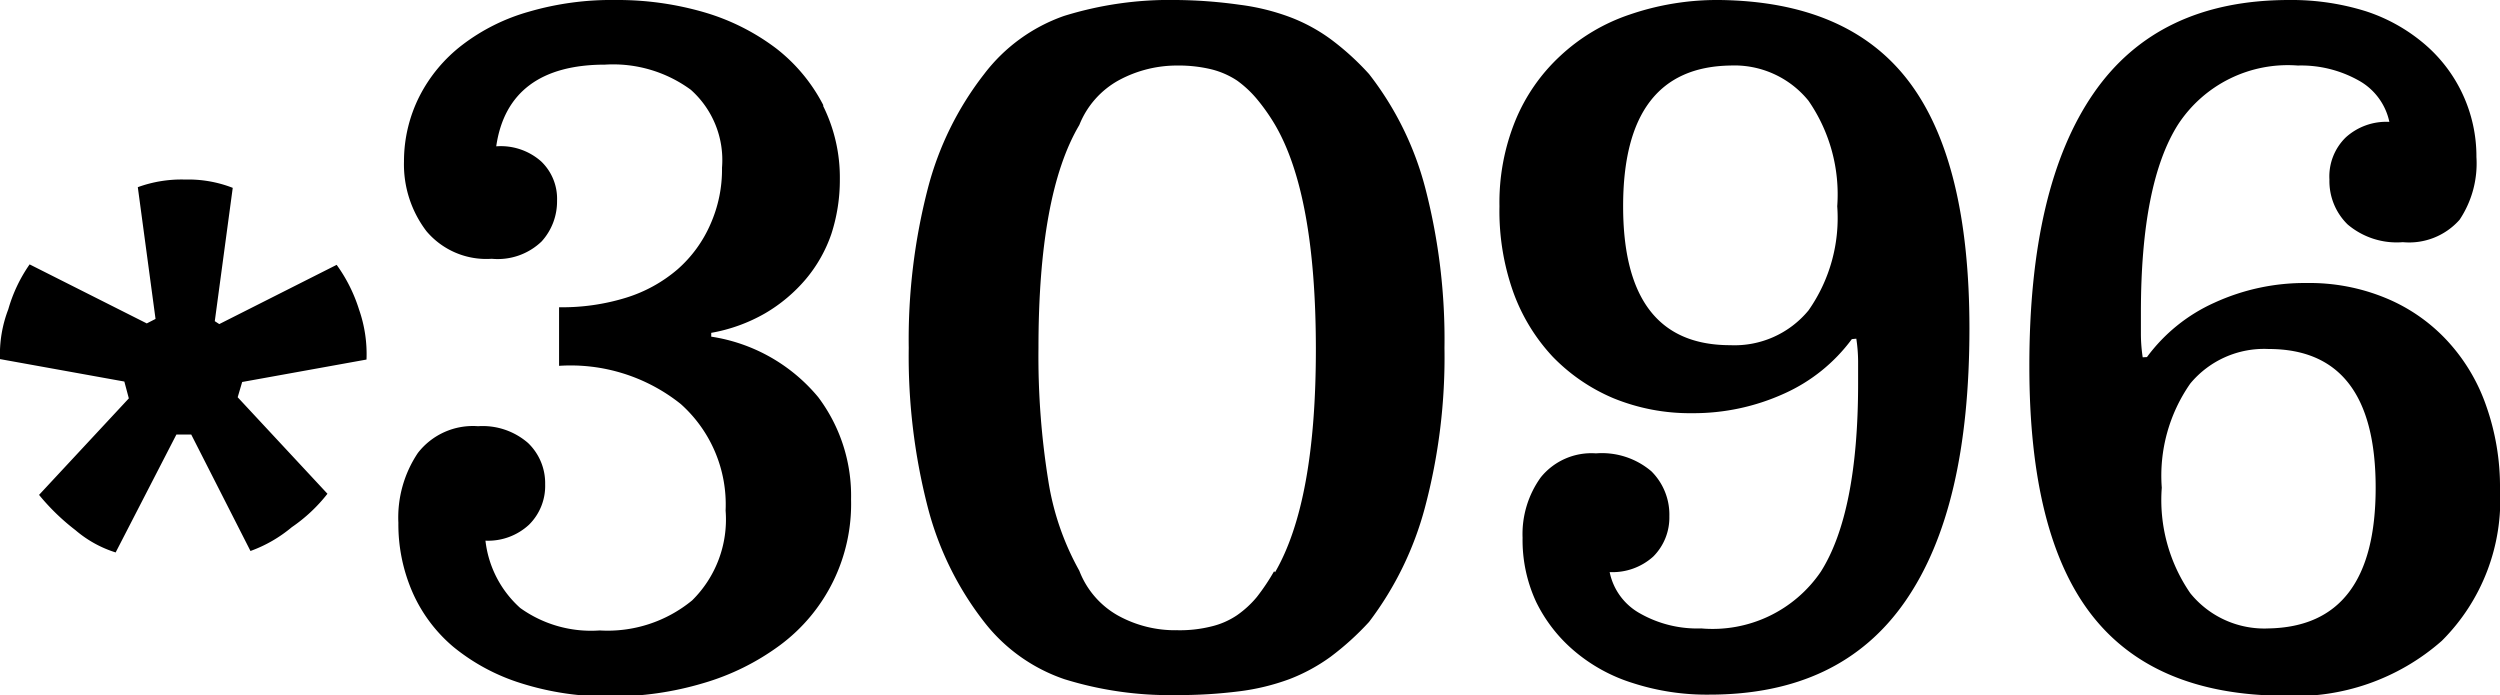
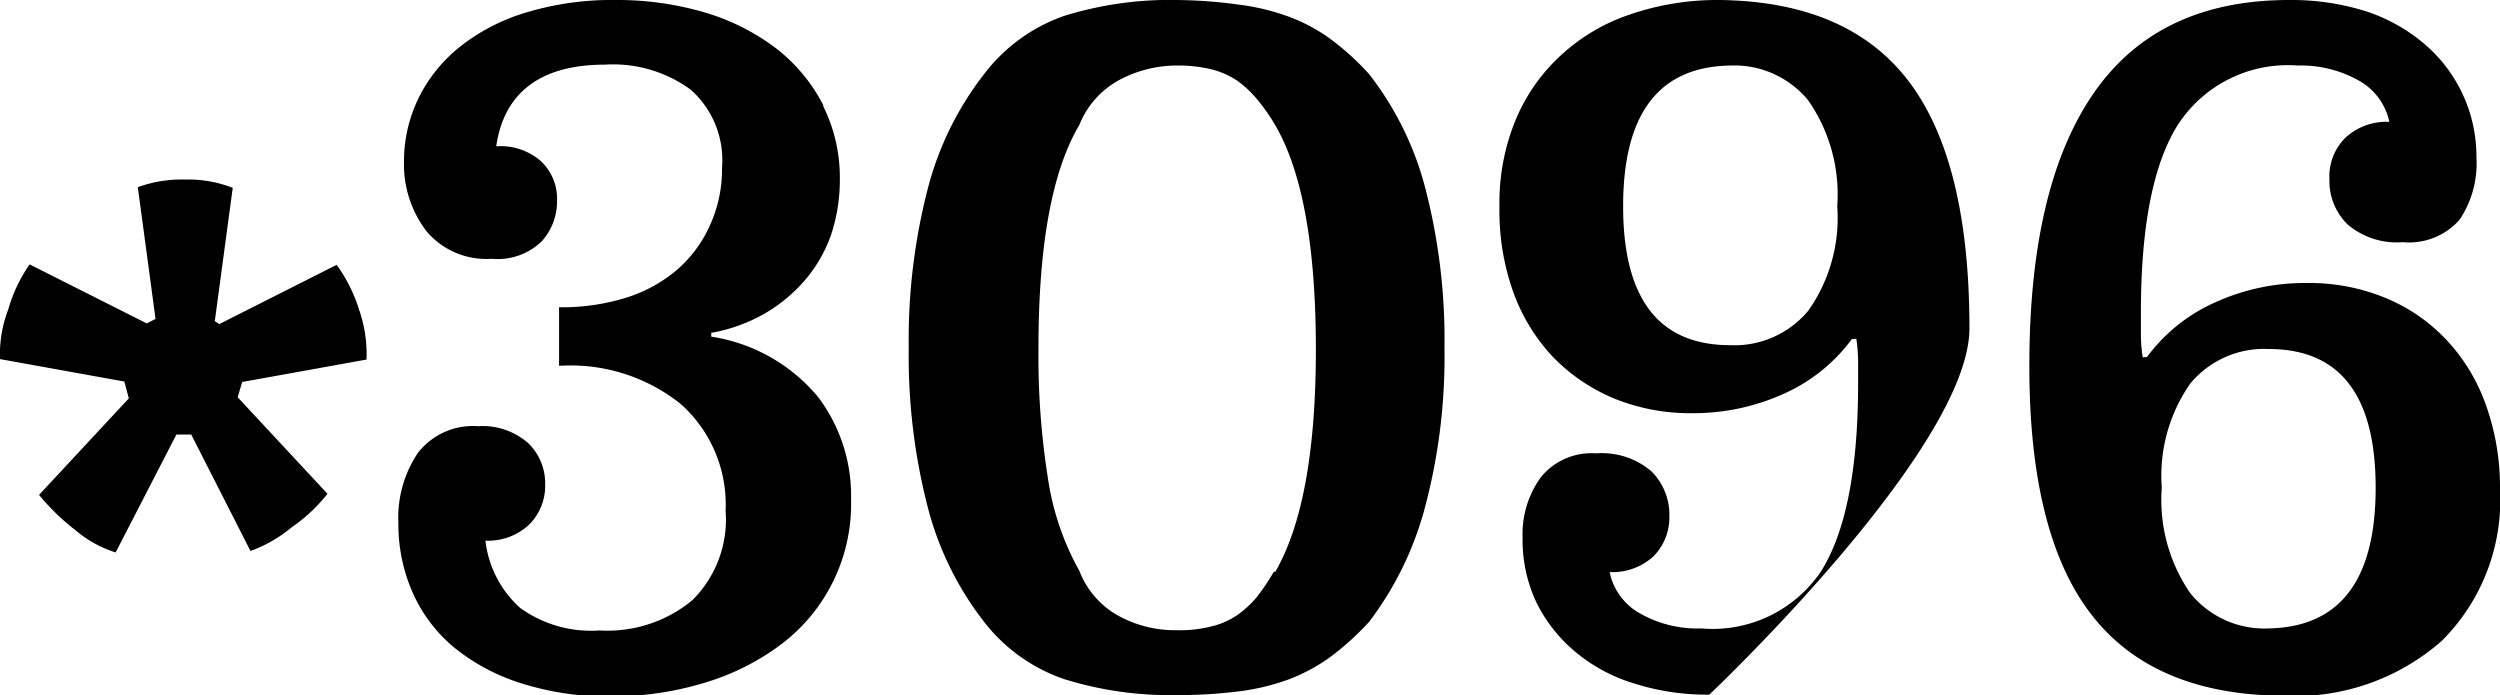
<svg xmlns="http://www.w3.org/2000/svg" viewBox="0 0 111.39 30.97">
  <g id="Layer_2" data-name="Layer 2">
    <g id="Layer_1-2" data-name="Layer 1">
-       <path d="M5.15,24.62l2.71-5.26h.66l2.64,5.19A6.09,6.09,0,0,0,13,23.49,7.11,7.11,0,0,0,14.59,22l-4-4.3.2-.68,5.54-1A6,6,0,0,0,16,13.8a6.93,6.93,0,0,0-1-2L9.77,14.44l-.2-.13.8-5.94A5.43,5.43,0,0,0,8.25,8a5.69,5.69,0,0,0-2.11.34l.79,5.87-.39.2L1.32,11.78a6.69,6.69,0,0,0-.95,2A5.6,5.6,0,0,0,0,16l5.54,1,.2.75-4,4.3a9.77,9.77,0,0,0,1.62,1.57,5.1,5.1,0,0,0,1.81,1ZM36.68,4.68A7.6,7.6,0,0,0,34.6,2.17,9.91,9.91,0,0,0,31.42.56a13.8,13.8,0,0,0-4-.56,13.14,13.14,0,0,0-3.85.52A8.81,8.81,0,0,0,20.6,2a6.73,6.73,0,0,0-1.9,2.27A6.42,6.42,0,0,0,18,7.19a4.91,4.91,0,0,0,1,3.11,3.49,3.49,0,0,0,2.91,1.23,2.82,2.82,0,0,0,2.22-.77,2.65,2.65,0,0,0,.69-1.82,2.3,2.3,0,0,0-.71-1.75,2.71,2.71,0,0,0-2-.67c.35-2.42,2-3.64,4.85-3.64A5.85,5.85,0,0,1,30.78,4a4.19,4.19,0,0,1,1.39,3.47A6,6,0,0,1,31.65,10a5.69,5.69,0,0,1-1.46,2,6.44,6.44,0,0,1-2.28,1.26,9.64,9.64,0,0,1-3,.43V16.3A7.86,7.86,0,0,1,30.33,18a6,6,0,0,1,2,4.75,5.06,5.06,0,0,1-1.49,4,5.93,5.93,0,0,1-4.12,1.34,5.41,5.41,0,0,1-3.54-1,4.74,4.74,0,0,1-1.55-3,2.68,2.68,0,0,0,1.94-.71,2.43,2.43,0,0,0,.72-1.8,2.48,2.48,0,0,0-.76-1.84,3.08,3.08,0,0,0-2.23-.75,3.1,3.1,0,0,0-2.68,1.19,5.16,5.16,0,0,0-.87,3.11,7.57,7.57,0,0,0,.63,3.1,6.71,6.71,0,0,0,1.83,2.44,9,9,0,0,0,3,1.61,12.69,12.69,0,0,0,4,.59,14.15,14.15,0,0,0,4.12-.59,10.83,10.83,0,0,0,3.42-1.69,7.83,7.83,0,0,0,3.17-6.5,7.31,7.31,0,0,0-1.46-4.55A7.7,7.7,0,0,0,31.69,15v-.17a7.38,7.38,0,0,0,2.4-.87,7,7,0,0,0,1.82-1.53,6.3,6.3,0,0,0,1.13-2,7.79,7.79,0,0,0,.38-2.44,7.17,7.17,0,0,0-.74-3.26Zm4.66,17.93a14,14,0,0,0,2.51,5.1,7.64,7.64,0,0,0,3.57,2.55,15.84,15.84,0,0,0,5,.71,21.42,21.42,0,0,0,2.81-.17,10,10,0,0,0,2.22-.54,8,8,0,0,0,1.84-1A12.41,12.41,0,0,0,61,27.71a14.63,14.63,0,0,0,2.49-5.1,26.05,26.05,0,0,0,.87-7.11,26.83,26.83,0,0,0-.85-7.1A14,14,0,0,0,61,3.3a11.79,11.79,0,0,0-1.69-1.54,7.67,7.67,0,0,0-1.84-1A10,10,0,0,0,55.22.21,21.42,21.42,0,0,0,52.41,0a15.84,15.84,0,0,0-5,.71A7.64,7.64,0,0,0,43.85,3.3a14,14,0,0,0-2.51,5.1,26.83,26.83,0,0,0-.85,7.1,26.91,26.91,0,0,0,.85,7.11Zm15.43,2.84A9.53,9.53,0,0,1,56,26.6a4.46,4.46,0,0,1-.88.81,3.47,3.47,0,0,1-1.14.5,5.77,5.77,0,0,1-1.53.17,5.26,5.26,0,0,1-2.63-.65,3.88,3.88,0,0,1-1.73-2,12,12,0,0,1-1.38-4,34.83,34.83,0,0,1-.44-5.92c0-4.57.6-7.88,1.82-9.94a3.93,3.93,0,0,1,1.77-2,5.44,5.44,0,0,1,2.59-.65,6.21,6.21,0,0,1,1.53.17,3.69,3.69,0,0,1,1.14.5,4.84,4.84,0,0,1,.88.82,8.8,8.8,0,0,1,.81,1.15q1.81,3.09,1.82,9.94t-1.82,10ZM82.71,15.09a7.14,7.14,0,0,1,.08,1v1c0,3.84-.56,6.64-1.66,8.38A5.83,5.83,0,0,1,75.8,28a5.16,5.16,0,0,1-2.73-.67,2.72,2.72,0,0,1-1.35-1.84,2.71,2.71,0,0,0,1.94-.69A2.46,2.46,0,0,0,74.38,23a2.72,2.72,0,0,0-.8-2,3.4,3.4,0,0,0-2.47-.8,2.9,2.9,0,0,0-2.46,1.07,4.32,4.32,0,0,0-.81,2.69,6.53,6.53,0,0,0,.61,2.87A6.73,6.73,0,0,0,70.14,29a7.43,7.43,0,0,0,2.63,1.44,10.67,10.67,0,0,0,3.39.51c3.91,0,6.81-1.39,8.73-4.16S87.75,20,87.75,14.63q0-7.44-2.7-11T76.61,0a12,12,0,0,0-4,.65,8.5,8.5,0,0,0-3.09,1.84,8.14,8.14,0,0,0-2,2.88,9.67,9.67,0,0,0-.71,3.82A10.8,10.8,0,0,0,67.42,13a8.37,8.37,0,0,0,1.75,2.88,8.19,8.19,0,0,0,2.71,1.86,9,9,0,0,0,3.51.67,9.76,9.76,0,0,0,4.12-.88,7.62,7.62,0,0,0,3-2.42ZM77.09,2.92a4.25,4.25,0,0,1,3.49,1.57,7.34,7.34,0,0,1,1.28,4.7,7.17,7.17,0,0,1-1.28,4.64,4.27,4.27,0,0,1-3.49,1.55q-4.77,0-4.77-6.19t4.77-6.27Zm18.38,13a7.14,7.14,0,0,1-.08-1v-1q0-5.77,1.66-8.38a5.84,5.84,0,0,1,5.33-2.62,5.25,5.25,0,0,1,2.72.67,2.76,2.76,0,0,1,1.36,1.84,2.69,2.69,0,0,0-1.94.69A2.43,2.43,0,0,0,103.79,8a2.7,2.7,0,0,0,.81,2,3.38,3.38,0,0,0,2.46.79,3,3,0,0,0,2.53-1A4.52,4.52,0,0,0,110.34,7,6.58,6.58,0,0,0,108,1.94,7.71,7.71,0,0,0,105.41.5,11.08,11.08,0,0,0,102,0q-5.85,0-8.72,4.16T90.42,16.34q0,7.48,2.77,11.05T101.73,31a9.87,9.87,0,0,0,7.07-2.45,8.86,8.86,0,0,0,2.59-6.75,10.83,10.83,0,0,0-.63-3.76,8.21,8.21,0,0,0-1.76-2.9,7.77,7.77,0,0,0-2.7-1.86,8.87,8.87,0,0,0-3.52-.67,9.64,9.64,0,0,0-4.12.88,7.6,7.6,0,0,0-3,2.42ZM101.08,28a4.24,4.24,0,0,1-3.49-1.57,7.32,7.32,0,0,1-1.27-4.7,7.17,7.17,0,0,1,1.27-4.64,4.27,4.27,0,0,1,3.49-1.54q4.77,0,4.77,6.18T101.08,28Z" />
+       <path d="M5.15,24.62l2.71-5.26h.66l2.64,5.19A6.09,6.09,0,0,0,13,23.49,7.11,7.11,0,0,0,14.59,22l-4-4.3.2-.68,5.54-1A6,6,0,0,0,16,13.8a6.93,6.93,0,0,0-1-2L9.77,14.44l-.2-.13.8-5.94A5.43,5.43,0,0,0,8.25,8a5.69,5.69,0,0,0-2.11.34l.79,5.87-.39.2L1.32,11.78a6.69,6.69,0,0,0-.95,2A5.6,5.6,0,0,0,0,16l5.54,1,.2.75-4,4.3a9.77,9.77,0,0,0,1.62,1.57,5.1,5.1,0,0,0,1.81,1ZM36.68,4.68A7.6,7.6,0,0,0,34.6,2.17,9.91,9.91,0,0,0,31.42.56a13.8,13.8,0,0,0-4-.56,13.14,13.14,0,0,0-3.85.52A8.81,8.81,0,0,0,20.6,2a6.73,6.73,0,0,0-1.9,2.27A6.42,6.42,0,0,0,18,7.19a4.91,4.91,0,0,0,1,3.11,3.49,3.49,0,0,0,2.91,1.23,2.82,2.82,0,0,0,2.22-.77,2.65,2.65,0,0,0,.69-1.82,2.3,2.3,0,0,0-.71-1.75,2.71,2.71,0,0,0-2-.67c.35-2.42,2-3.64,4.85-3.64A5.85,5.85,0,0,1,30.78,4a4.19,4.19,0,0,1,1.39,3.47A6,6,0,0,1,31.65,10a5.69,5.69,0,0,1-1.46,2,6.44,6.44,0,0,1-2.28,1.26,9.64,9.64,0,0,1-3,.43V16.3A7.86,7.86,0,0,1,30.33,18a6,6,0,0,1,2,4.75,5.06,5.06,0,0,1-1.49,4,5.93,5.93,0,0,1-4.12,1.34,5.41,5.41,0,0,1-3.54-1,4.74,4.74,0,0,1-1.55-3,2.68,2.68,0,0,0,1.94-.71,2.43,2.43,0,0,0,.72-1.8,2.48,2.48,0,0,0-.76-1.84,3.08,3.08,0,0,0-2.23-.75,3.1,3.1,0,0,0-2.68,1.19,5.16,5.16,0,0,0-.87,3.11,7.57,7.57,0,0,0,.63,3.1,6.71,6.71,0,0,0,1.83,2.44,9,9,0,0,0,3,1.61,12.69,12.69,0,0,0,4,.59,14.15,14.15,0,0,0,4.12-.59,10.83,10.83,0,0,0,3.42-1.69,7.83,7.83,0,0,0,3.17-6.5,7.31,7.31,0,0,0-1.46-4.55A7.7,7.7,0,0,0,31.69,15v-.17a7.38,7.38,0,0,0,2.4-.87,7,7,0,0,0,1.82-1.53,6.3,6.3,0,0,0,1.13-2,7.79,7.79,0,0,0,.38-2.44,7.17,7.17,0,0,0-.74-3.26Zm4.66,17.93a14,14,0,0,0,2.51,5.1,7.64,7.64,0,0,0,3.57,2.55,15.84,15.84,0,0,0,5,.71,21.42,21.42,0,0,0,2.81-.17,10,10,0,0,0,2.22-.54,8,8,0,0,0,1.84-1A12.41,12.41,0,0,0,61,27.71a14.63,14.63,0,0,0,2.49-5.1,26.05,26.05,0,0,0,.87-7.11,26.83,26.83,0,0,0-.85-7.1A14,14,0,0,0,61,3.3a11.79,11.79,0,0,0-1.69-1.54,7.67,7.67,0,0,0-1.84-1A10,10,0,0,0,55.22.21,21.42,21.42,0,0,0,52.41,0a15.84,15.84,0,0,0-5,.71A7.64,7.64,0,0,0,43.85,3.3a14,14,0,0,0-2.51,5.1,26.83,26.83,0,0,0-.85,7.1,26.91,26.91,0,0,0,.85,7.11Zm15.43,2.84A9.53,9.53,0,0,1,56,26.6a4.46,4.46,0,0,1-.88.81,3.47,3.47,0,0,1-1.14.5,5.77,5.77,0,0,1-1.53.17,5.26,5.26,0,0,1-2.63-.65,3.88,3.88,0,0,1-1.73-2,12,12,0,0,1-1.38-4,34.83,34.83,0,0,1-.44-5.92c0-4.57.6-7.88,1.82-9.94a3.93,3.93,0,0,1,1.77-2,5.44,5.44,0,0,1,2.59-.65,6.21,6.21,0,0,1,1.53.17,3.69,3.69,0,0,1,1.14.5,4.84,4.84,0,0,1,.88.82,8.8,8.8,0,0,1,.81,1.15q1.81,3.09,1.82,9.94t-1.82,10ZM82.71,15.09a7.14,7.14,0,0,1,.08,1v1c0,3.84-.56,6.64-1.66,8.38A5.83,5.83,0,0,1,75.8,28a5.16,5.16,0,0,1-2.73-.67,2.72,2.72,0,0,1-1.35-1.84,2.71,2.71,0,0,0,1.94-.69A2.46,2.46,0,0,0,74.38,23a2.72,2.72,0,0,0-.8-2,3.4,3.4,0,0,0-2.47-.8,2.9,2.9,0,0,0-2.46,1.07,4.32,4.32,0,0,0-.81,2.69,6.53,6.53,0,0,0,.61,2.87A6.73,6.73,0,0,0,70.14,29a7.43,7.43,0,0,0,2.63,1.44,10.67,10.67,0,0,0,3.39.51S87.75,20,87.75,14.63q0-7.44-2.7-11T76.61,0a12,12,0,0,0-4,.65,8.5,8.5,0,0,0-3.09,1.84,8.14,8.14,0,0,0-2,2.88,9.67,9.67,0,0,0-.71,3.82A10.8,10.8,0,0,0,67.42,13a8.37,8.37,0,0,0,1.75,2.88,8.19,8.19,0,0,0,2.71,1.86,9,9,0,0,0,3.51.67,9.76,9.76,0,0,0,4.12-.88,7.62,7.62,0,0,0,3-2.42ZM77.09,2.92a4.25,4.25,0,0,1,3.49,1.57,7.34,7.34,0,0,1,1.28,4.7,7.17,7.17,0,0,1-1.28,4.64,4.27,4.27,0,0,1-3.49,1.55q-4.77,0-4.77-6.19t4.77-6.27Zm18.38,13a7.14,7.14,0,0,1-.08-1v-1q0-5.77,1.66-8.38a5.84,5.84,0,0,1,5.33-2.62,5.25,5.25,0,0,1,2.72.67,2.76,2.76,0,0,1,1.36,1.84,2.69,2.69,0,0,0-1.94.69A2.43,2.43,0,0,0,103.79,8a2.7,2.7,0,0,0,.81,2,3.38,3.38,0,0,0,2.46.79,3,3,0,0,0,2.53-1A4.52,4.52,0,0,0,110.34,7,6.58,6.58,0,0,0,108,1.94,7.71,7.71,0,0,0,105.41.5,11.08,11.08,0,0,0,102,0q-5.85,0-8.72,4.16T90.42,16.34q0,7.48,2.77,11.05T101.73,31a9.87,9.87,0,0,0,7.07-2.45,8.86,8.86,0,0,0,2.59-6.75,10.83,10.83,0,0,0-.63-3.76,8.21,8.21,0,0,0-1.76-2.9,7.77,7.77,0,0,0-2.7-1.86,8.87,8.87,0,0,0-3.52-.67,9.64,9.64,0,0,0-4.12.88,7.6,7.6,0,0,0-3,2.42ZM101.08,28a4.24,4.24,0,0,1-3.49-1.57,7.32,7.32,0,0,1-1.27-4.7,7.17,7.17,0,0,1,1.27-4.64,4.27,4.27,0,0,1,3.49-1.54q4.77,0,4.77,6.18T101.08,28Z" />
    </g>
  </g>
</svg>